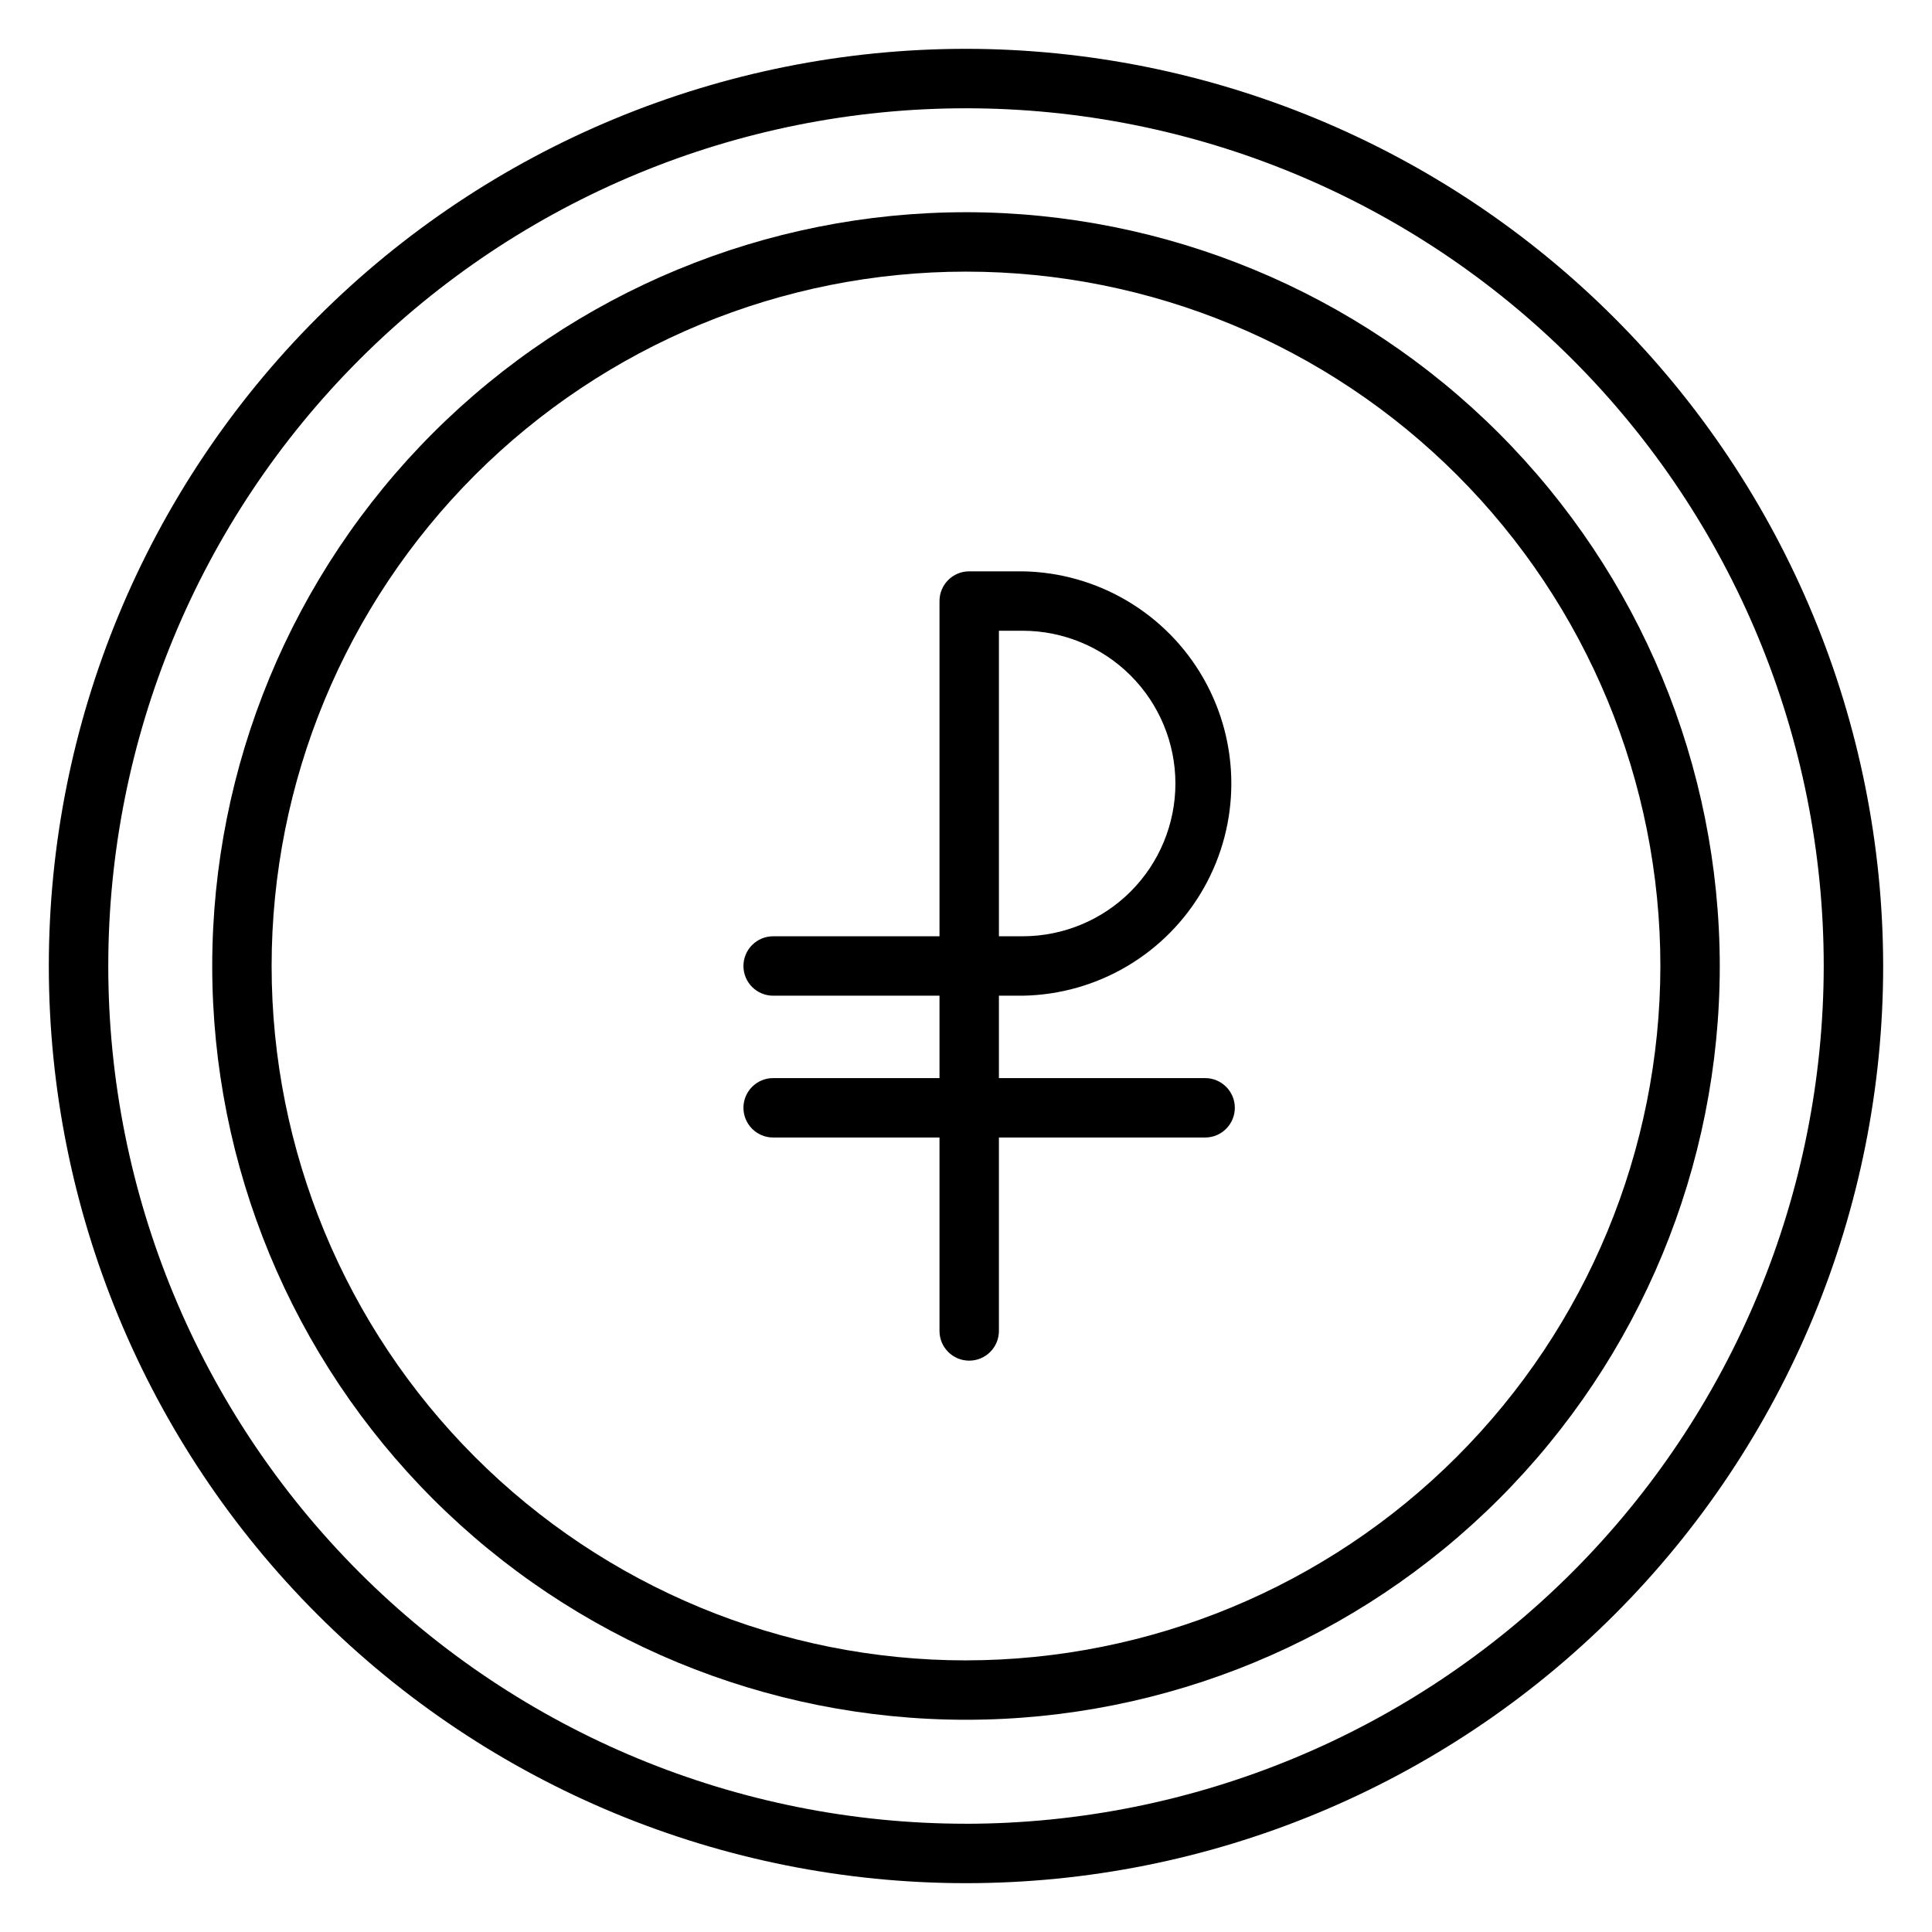
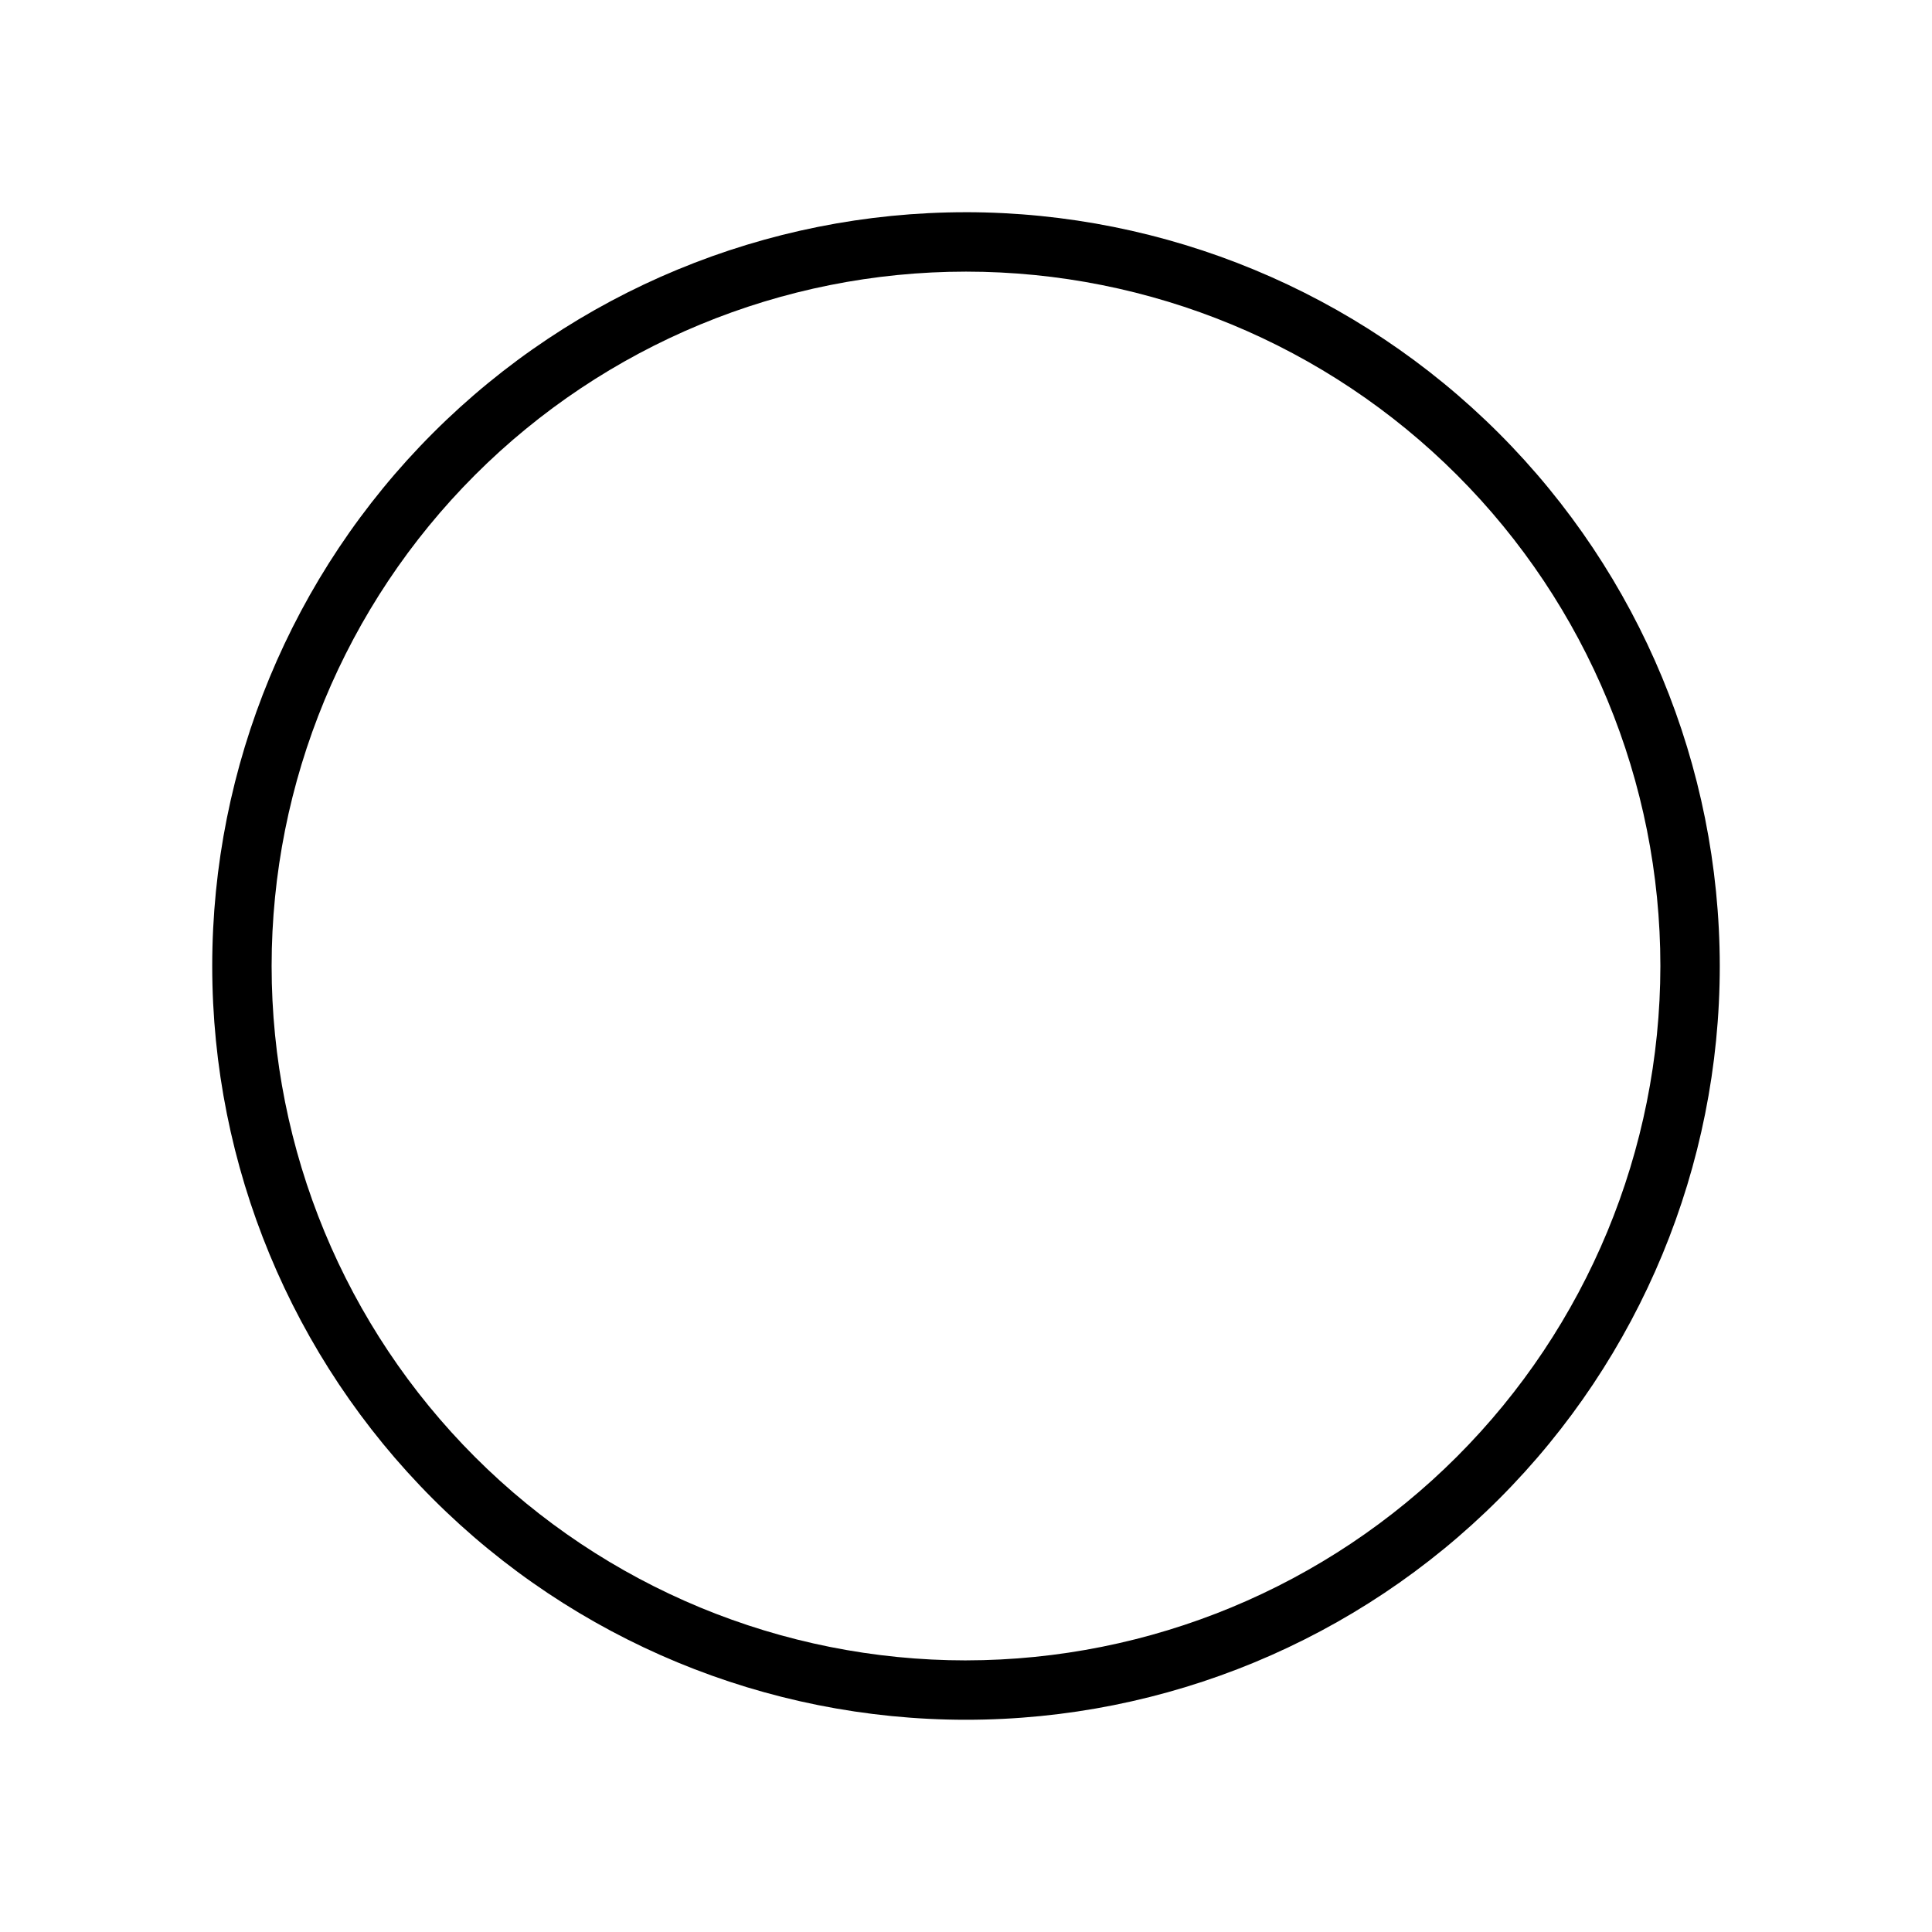
<svg xmlns="http://www.w3.org/2000/svg" fill="#000000" width="800px" height="800px" version="1.1" viewBox="144 144 512 512">
  <g>
-     <path d="m400 156.94c-64.465 0-126.29 25.609-171.87 71.191-45.582 45.582-71.191 107.4-71.191 171.87 0 64.461 25.609 126.29 71.191 171.87 45.582 45.582 107.4 71.188 171.87 71.188 64.461 0 126.29-25.605 171.87-71.188 45.582-45.582 71.188-107.41 71.188-171.87-0.074-64.441-25.707-126.22-71.273-171.79-45.562-45.566-107.34-71.199-171.78-71.273zm0 470.37c-60.289 0-118.11-23.949-160.73-66.578-42.629-42.633-66.578-100.45-66.578-160.73 0-60.289 23.949-118.11 66.578-160.73s100.45-66.578 160.73-66.578c60.285 0 118.1 23.949 160.73 66.578 42.629 42.629 66.578 100.45 66.578 160.73-0.07 60.266-24.043 118.04-66.656 160.66-42.617 42.613-100.39 66.586-160.66 66.656z" />
    <path d="m400 200.24c-52.98 0-103.79 21.047-141.25 58.508-37.461 37.461-58.508 88.273-58.508 141.25 0 52.977 21.047 103.79 58.508 141.25 37.461 37.461 88.273 58.508 141.25 58.508 52.977 0 103.79-21.047 141.25-58.508s58.508-88.273 58.508-141.25c-0.051-52.965-21.109-103.75-58.562-141.2-37.453-37.449-88.23-58.512-141.2-58.562zm0 383.78c-48.805 0-95.609-19.387-130.12-53.898-34.508-34.508-53.898-81.316-53.898-130.12 0-48.805 19.391-95.609 53.898-130.12 34.512-34.508 81.316-53.898 130.12-53.898 48.801 0 95.609 19.391 130.12 53.898 34.512 34.512 53.898 81.316 53.898 130.12-0.051 48.789-19.453 95.562-53.953 130.06s-81.273 53.902-130.06 53.953z" />
-     <path d="m415.02 407.87c19.863-0.332 38.078-11.121 47.918-28.383 9.836-17.262 9.836-38.434 0-55.695-9.84-17.262-28.055-28.051-47.918-28.383h-14.172c-4.348 0-7.871 3.523-7.871 7.871v88.844h-44.082c-4.348 0-7.875 3.527-7.875 7.875s3.527 7.871 7.875 7.871h44.082v21.836h-44.082c-4.348 0-7.875 3.523-7.875 7.871s3.527 7.875 7.875 7.875h44.082v51.262c0 4.348 3.523 7.871 7.871 7.871s7.875-3.523 7.875-7.871v-51.262h54.648-0.004c4.348 0 7.875-3.527 7.875-7.875s-3.527-7.871-7.875-7.871h-54.645v-21.836zm40.477-56.223c-0.008 10.734-4.277 21.023-11.863 28.613-7.59 7.59-17.883 11.855-28.613 11.863h-6.297v-80.969h6.297c10.734 0.012 21.023 4.281 28.613 11.875 7.59 7.59 11.855 17.883 11.863 28.617z" />
  </g>
</svg>